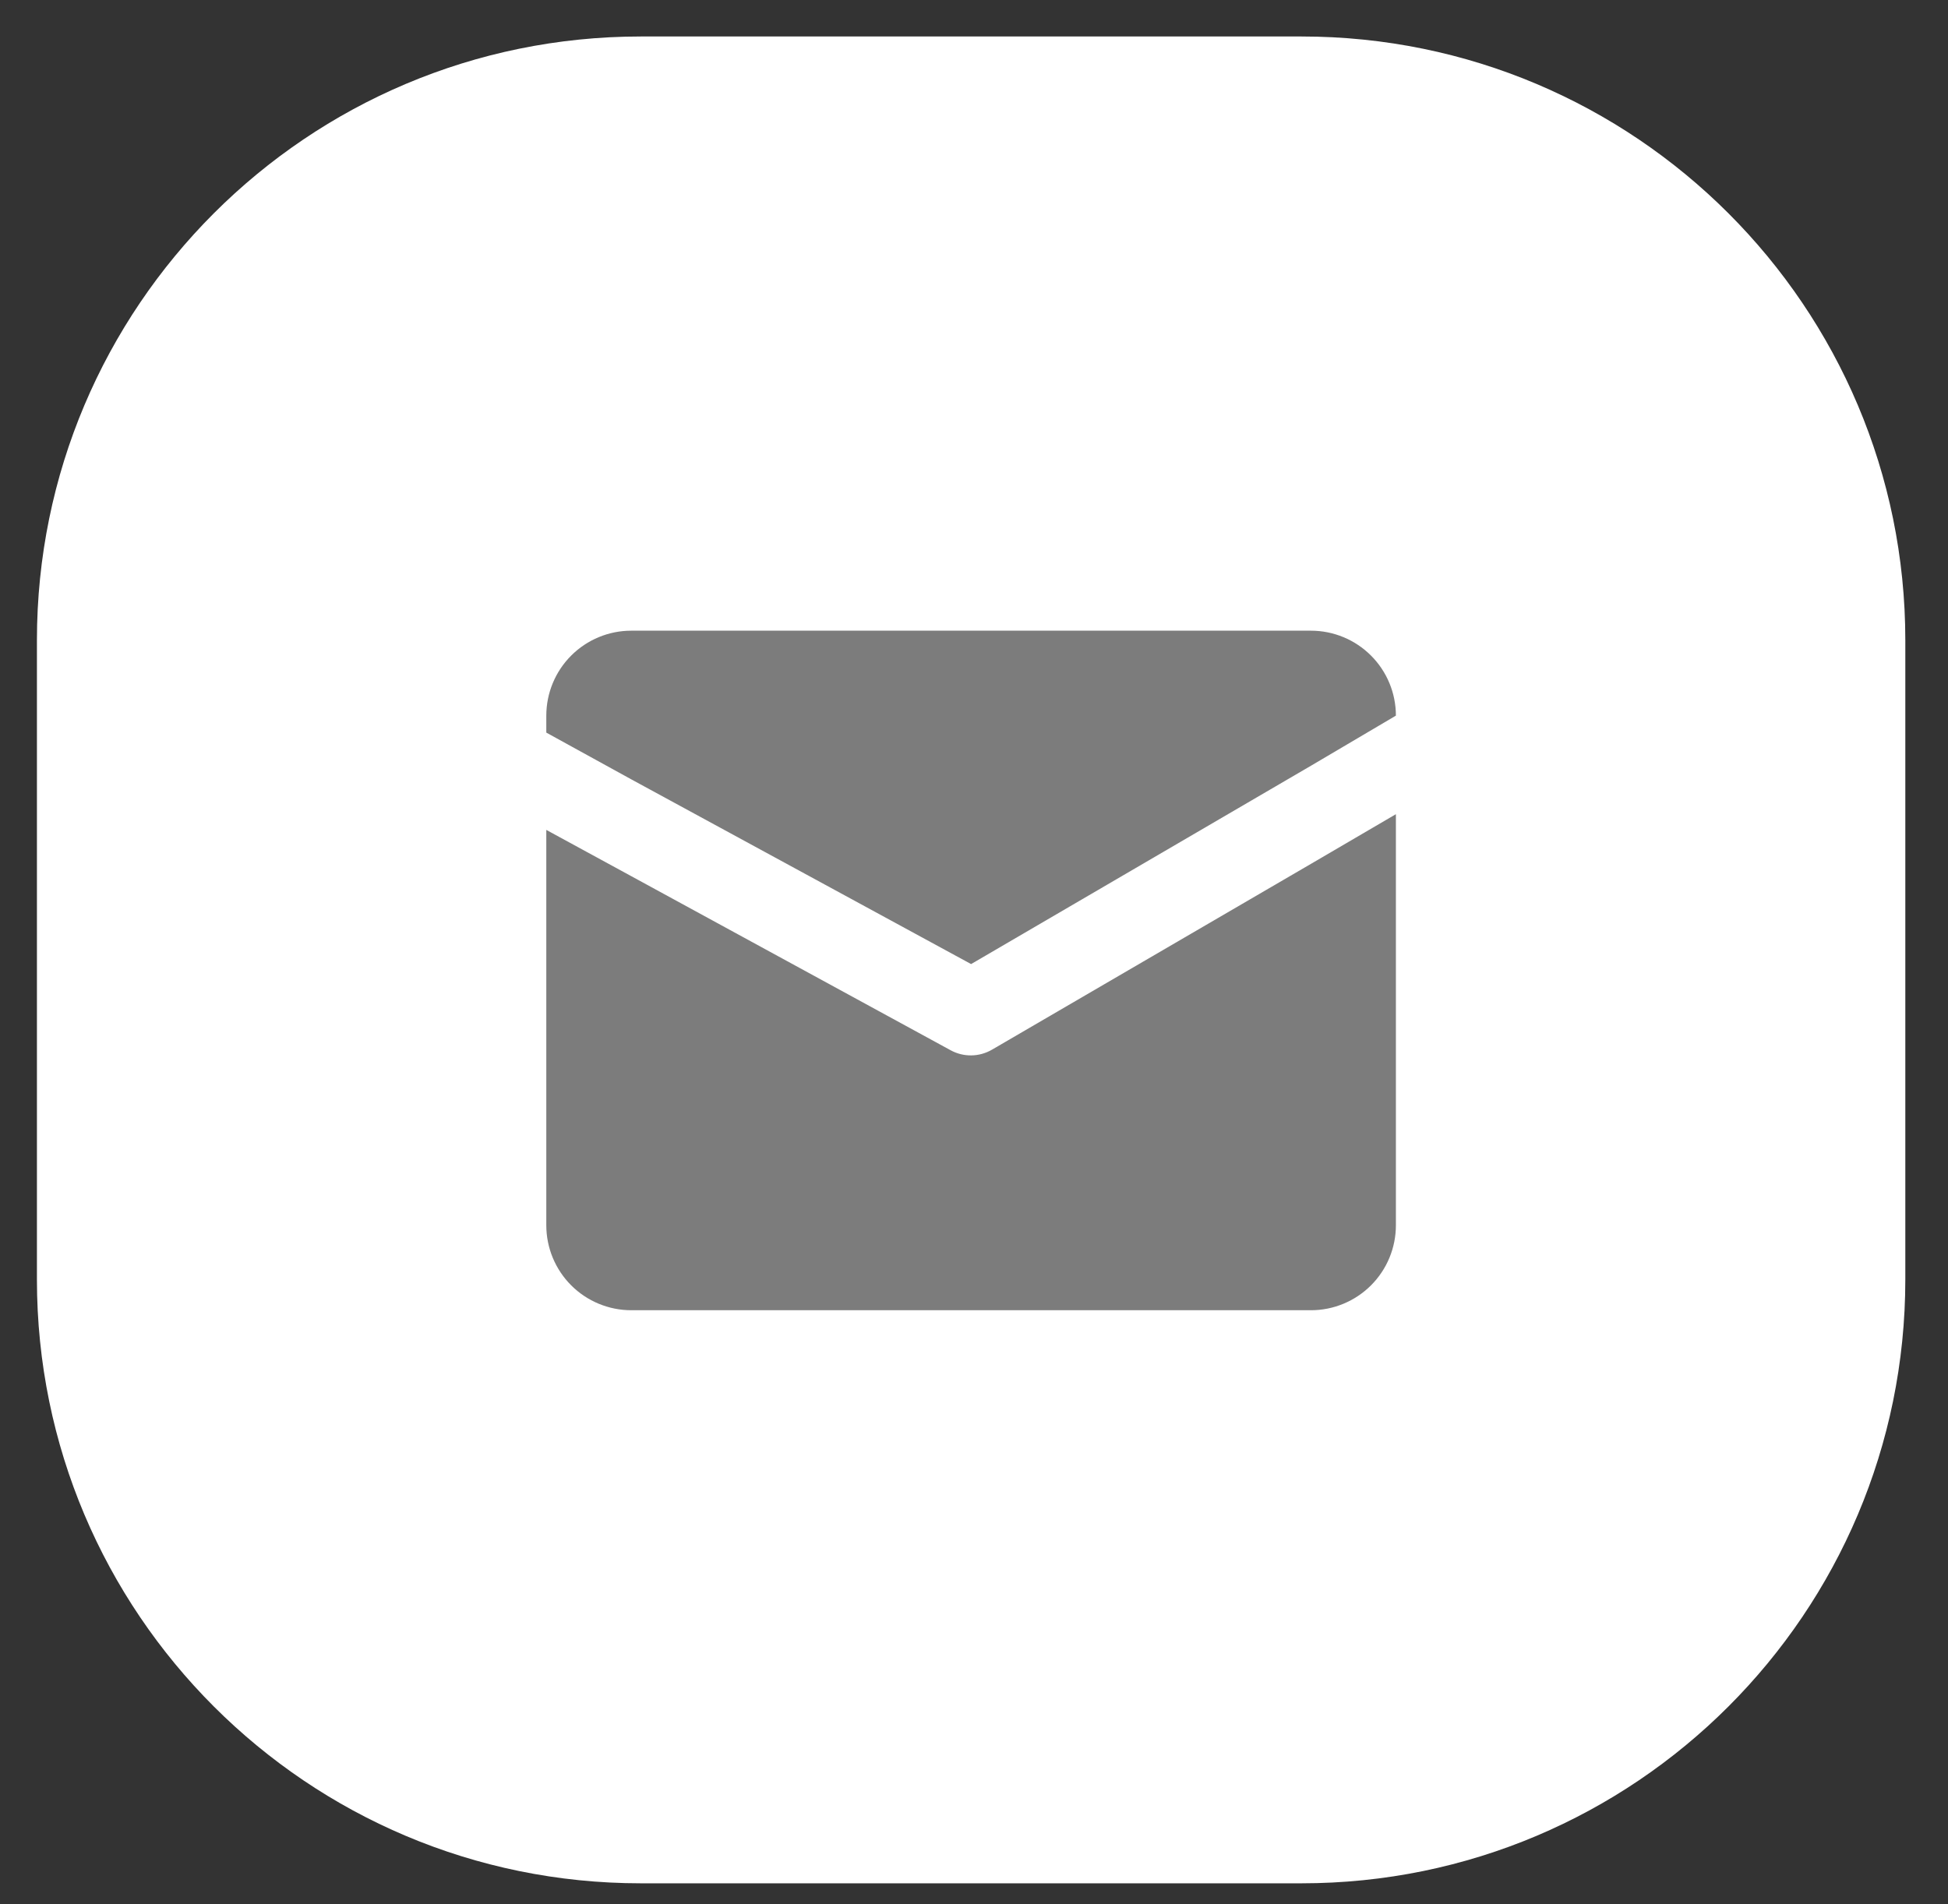
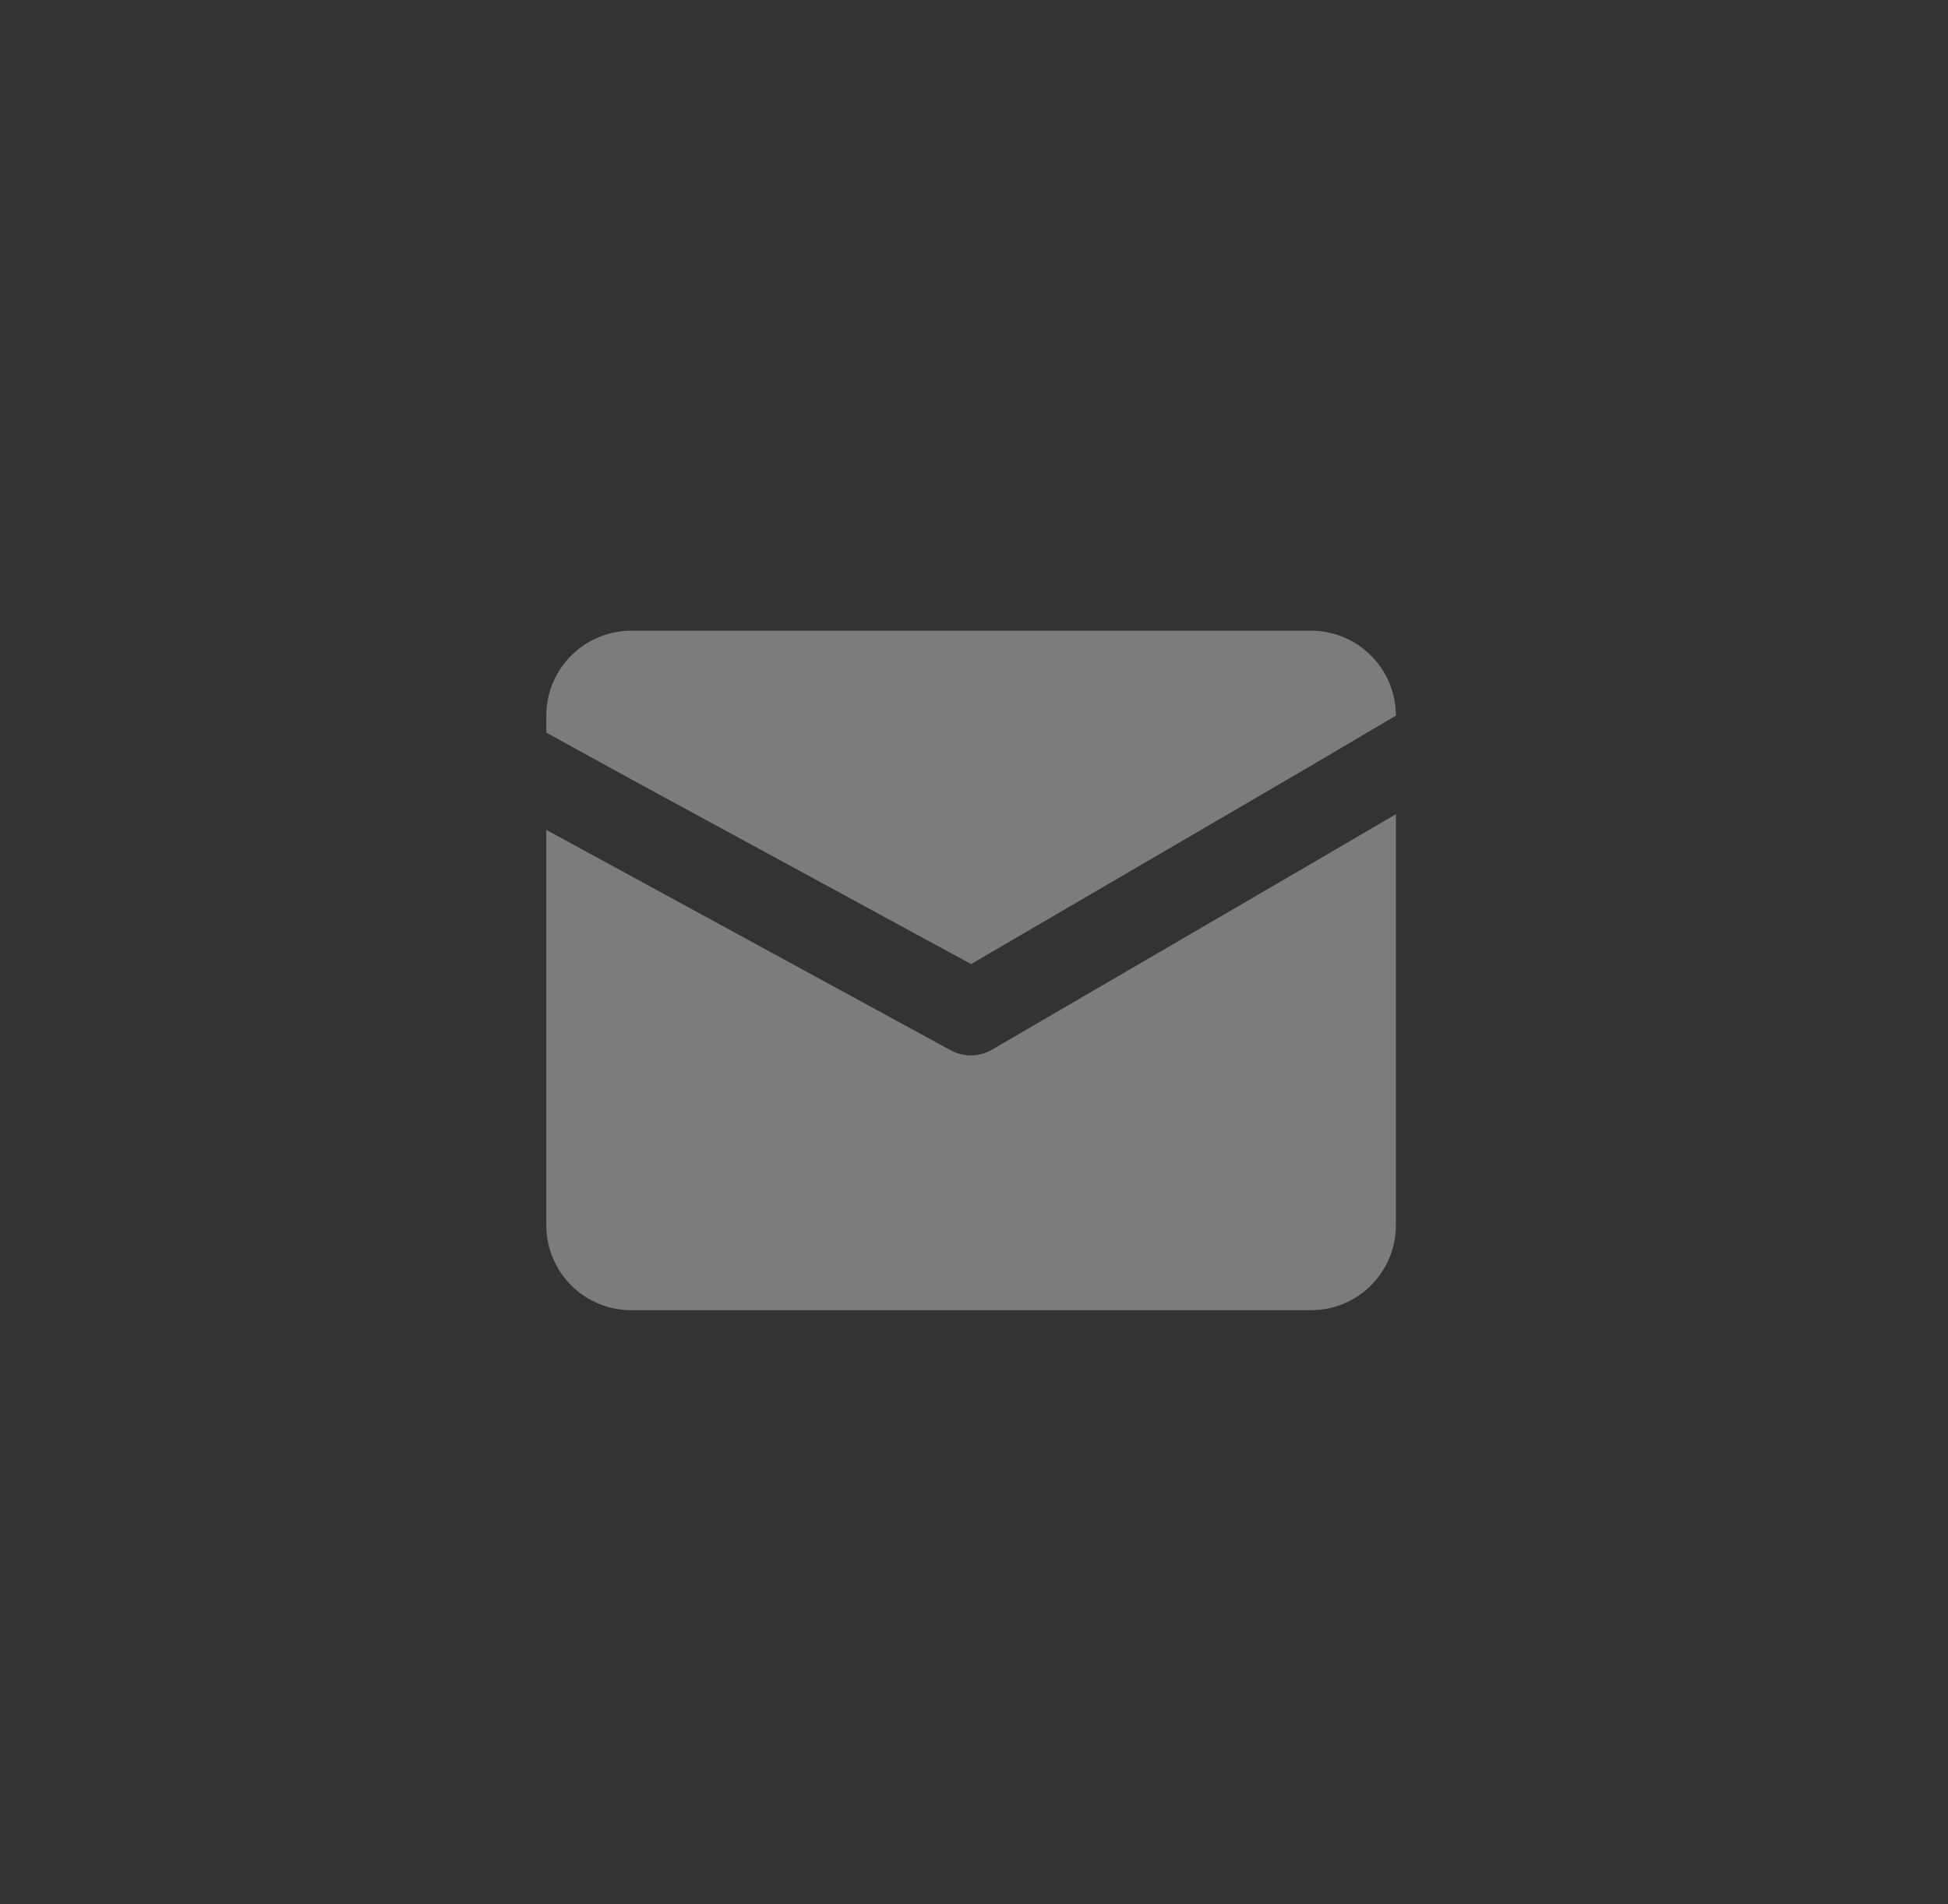
<svg xmlns="http://www.w3.org/2000/svg" width="45" height="44" viewBox="0 0 45 44" fill="none">
  <rect x="0" y="0" width="45" height="44" fill="#333333" stroke="none" />
-   <path d="M0.853 14.793C0.853 7.089 7.099 0.843 14.803 0.843H30.065C37.769 0.843 44.014 7.089 44.014 14.793V29.564C44.014 37.268 37.769 43.514 30.065 43.514H14.803C7.099 43.514 0.853 37.268 0.853 29.564V14.793Z" fill="white" />
  <path d="M32.246 18.812V28.31C32.246 28.831 32.039 29.33 31.671 29.698C31.303 30.066 30.804 30.273 30.283 30.273H14.583C14.062 30.273 13.563 30.066 13.195 29.698C12.827 29.33 12.62 28.831 12.62 28.31V19.175L14.583 20.244L21.962 24.267C22.107 24.346 22.268 24.386 22.433 24.385C22.606 24.384 22.775 24.336 22.924 24.248L30.283 19.96L32.246 18.812Z" fill="#7C7C7C" />
  <path d="M32.246 16.535L30.283 17.693L22.433 22.275L14.583 18.007L12.62 16.927V16.535C12.62 16.014 12.827 15.515 13.195 15.147C13.563 14.779 14.062 14.572 14.583 14.572H30.283C30.804 14.572 31.303 14.779 31.671 15.147C32.039 15.515 32.246 16.014 32.246 16.535Z" fill="#7C7C7C" />
</svg>